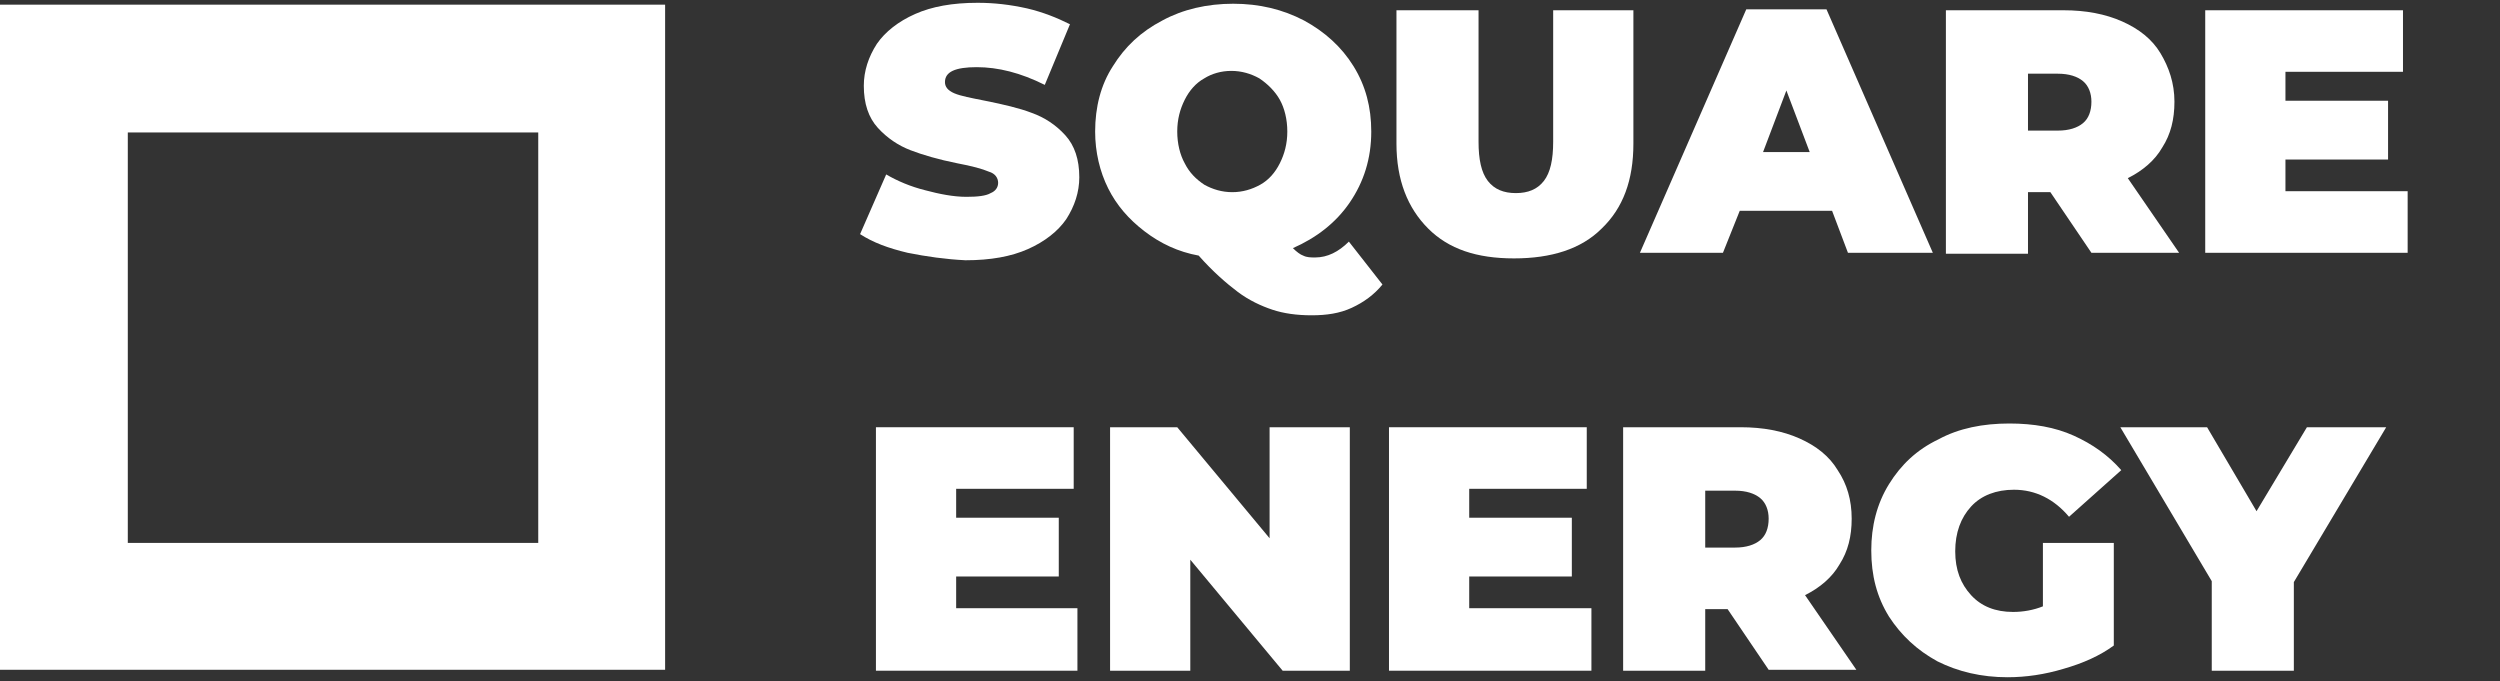
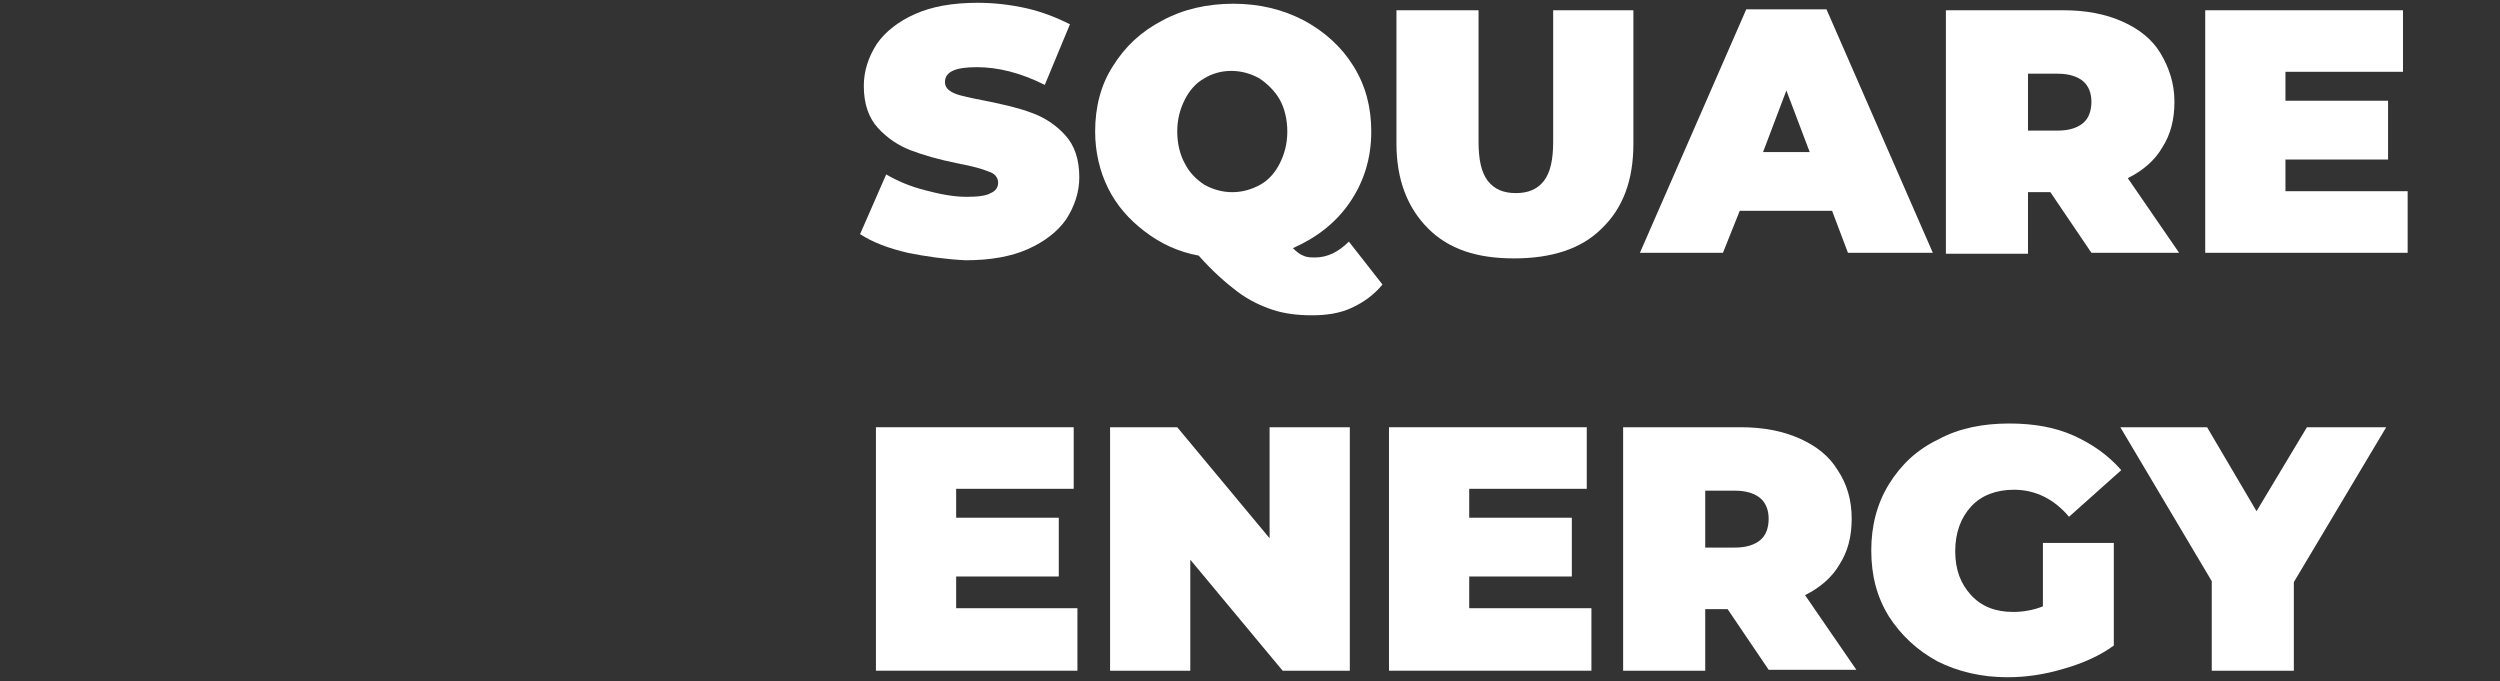
<svg xmlns="http://www.w3.org/2000/svg" version="1.1" id="Layer_1" x="0px" y="0px" viewBox="0 0 268 73" style="enable-background:new 0 0 268 73;" xml:space="preserve">
  <rect x="0" y="0" width="268" height="73" fill="#333333" stroke="none" />
  <style type="text/css">
	.st0{fill:#FFFFFF;}
</style>
  <g>
    <g>
      <path class="st0" d="M97.3,27.1c-2.1-0.5-3.7-1.1-5.1-2l2.8-6.4c1.2,0.7,2.6,1.3,4.2,1.7c1.5,0.4,3,0.7,4.4,0.7    c1.2,0,2.1-0.1,2.6-0.4c0.5-0.2,0.8-0.6,0.8-1.1s-0.3-1-1-1.2c-0.7-0.3-1.8-0.6-3.4-0.9c-2-0.4-3.7-0.9-5-1.4s-2.5-1.3-3.5-2.4    s-1.5-2.6-1.5-4.5c0-1.6,0.5-3.1,1.4-4.5c0.9-1.3,2.3-2.4,4.1-3.2c1.8-0.8,4-1.2,6.7-1.2c1.8,0,3.5,0.2,5.3,0.6    c1.7,0.4,3.2,1,4.6,1.7L112,9.1c-2.6-1.3-5-1.9-7.3-1.9s-3.4,0.5-3.4,1.6c0,0.5,0.3,0.9,1,1.2s1.8,0.5,3.3,0.8    c2,0.4,3.7,0.8,5,1.3c1.4,0.5,2.6,1.3,3.6,2.4s1.5,2.6,1.5,4.5c0,1.6-0.5,3.1-1.4,4.5c-0.9,1.3-2.3,2.4-4.1,3.2    c-1.8,0.8-4,1.2-6.7,1.2C101.4,27.8,99.3,27.5,97.3,27.1z" />
      <path class="st0" d="M148.2,30.5c-0.9,1.1-2,1.9-3.3,2.5s-2.7,0.8-4.3,0.8s-3-0.2-4.2-0.6c-1.2-0.4-2.5-1-3.7-1.9    s-2.7-2.2-4.2-3.9c-2.2-0.4-4.1-1.3-5.8-2.6c-1.7-1.3-3-2.8-3.9-4.6c-0.9-1.8-1.4-3.9-1.4-6.1c0-2.6,0.6-5,1.9-7    c1.3-2.1,3-3.7,5.3-4.9c2.2-1.2,4.8-1.8,7.6-1.8s5.3,0.6,7.6,1.8c2.2,1.2,4,2.8,5.3,4.9s1.9,4.4,1.9,7c0,2.9-0.8,5.4-2.3,7.6    s-3.6,3.8-6.1,4.9c0.4,0.4,0.8,0.7,1.1,0.8c0.4,0.2,0.8,0.2,1.3,0.2c1.3,0,2.5-0.6,3.6-1.7L148.2,30.5z M129.1,8.4    c-0.9,0.5-1.6,1.3-2.1,2.3s-0.8,2.1-0.8,3.4s0.3,2.5,0.8,3.4c0.5,1,1.2,1.7,2.1,2.3c0.9,0.5,1.9,0.8,3,0.8s2.1-0.3,3-0.8    s1.6-1.3,2.1-2.3s0.8-2.1,0.8-3.4s-0.3-2.5-0.8-3.4S135.9,9,135,8.4c-0.9-0.5-1.9-0.8-3-0.8C130.9,7.6,129.9,7.9,129.1,8.4z" />
      <path class="st0" d="M153.1,24.5c-2.2-2.2-3.4-5.2-3.4-9.1V1.1h8.8v14.1c0,1.9,0.3,3.3,1,4.2c0.7,0.9,1.7,1.3,3,1.3s2.3-0.4,3-1.3    s1-2.3,1-4.2V1.1h8.6v14.3c0,3.9-1.1,6.9-3.4,9.1c-2.2,2.2-5.4,3.2-9.4,3.2S155.3,26.7,153.1,24.5z" />
      <path class="st0" d="M196.4,22.6h-9.9l-1.8,4.5h-8.9L187.2,1h8.6l11.4,26.1h-9.1L196.4,22.6z M194,16.3l-2.5-6.6l-2.5,6.6H194z" />
      <path class="st0" d="M219.8,20.6h-2.4v6.6h-8.8V1.1h12.6c2.4,0,4.5,0.4,6.3,1.2s3.2,1.9,4.1,3.4s1.5,3.2,1.5,5.2    c0,1.9-0.4,3.5-1.3,4.9c-0.8,1.4-2.1,2.5-3.7,3.3l5.5,8h-9.4L219.8,20.6z M223.3,8.7c-0.6-0.5-1.5-0.8-2.7-0.8h-3.2V14h3.2    c1.2,0,2.1-0.3,2.7-0.8c0.6-0.5,0.9-1.3,0.9-2.3C224.2,10,223.9,9.2,223.3,8.7z" />
      <path class="st0" d="M258.1,20.5v6.6h-21.7v-26h21.2v6.6H245v3.1h11v6.3h-11v3.4C245,20.5,258.1,20.5,258.1,20.5z" />
      <path class="st0" d="M115.5,65.3v6.6H93.9V45.8h21.2v6.6h-12.6v3.1h11v6.3h-11v3.4h13V65.3z" />
      <path class="st0" d="M144.7,45.8v26.1h-7.2L127.6,60v11.9H119V45.8h7.2l9.9,11.9V45.8H144.7z" />
      <path class="st0" d="M170.6,65.3v6.6h-21.7V45.8h21.2v6.6h-12.6v3.1h11v6.3h-11v3.4h13.1V65.3z" />
      <path class="st0" d="M185.2,65.3h-2.4v6.6H174V45.8h12.6c2.4,0,4.5,0.4,6.3,1.2s3.2,1.9,4.1,3.4c1,1.5,1.5,3.2,1.5,5.2    c0,1.9-0.4,3.5-1.3,4.9c-0.8,1.4-2.1,2.5-3.7,3.3l5.5,8h-9.4L185.2,65.3z M188.7,53.4c-0.6-0.5-1.5-0.8-2.7-0.8h-3.2v6.1h3.2    c1.2,0,2.1-0.3,2.7-0.8c0.6-0.5,0.9-1.3,0.9-2.3C189.6,54.7,189.3,53.9,188.7,53.4z" />
      <path class="st0" d="M219,58.2h7.6v11c-1.5,1.1-3.3,1.9-5.4,2.5c-2,0.6-4,0.9-6,0.9c-2.8,0-5.3-0.6-7.5-1.7    c-2.2-1.2-3.9-2.8-5.2-4.8c-1.3-2.1-1.9-4.4-1.9-7.1c0-2.6,0.6-5,1.9-7.1c1.3-2.1,3-3.7,5.3-4.8c2.2-1.2,4.8-1.7,7.6-1.7    c2.6,0,4.9,0.4,6.9,1.3s3.7,2.1,5.1,3.7l-5.6,5c-1.6-1.9-3.6-2.9-5.9-2.9c-1.9,0-3.5,0.6-4.6,1.8s-1.7,2.8-1.7,4.8    s0.6,3.5,1.7,4.7c1.1,1.2,2.6,1.8,4.5,1.8c1.1,0,2.2-0.2,3.2-0.6L219,58.2L219,58.2z" />
      <path class="st0" d="M245.9,62.4v9.5h-8.8v-9.6l-9.8-16.5h9.3l5.3,9l5.4-9h8.5L245.9,62.4z" />
    </g>
    <g>
      <g>
-         <path class="st0" d="M57.7,14.2v44h-44v-44L57.7,14.2 M71.3,0.5H0v71.3h71.3V0.5L71.3,0.5z" />
-       </g>
+         </g>
    </g>
  </g>
</svg>